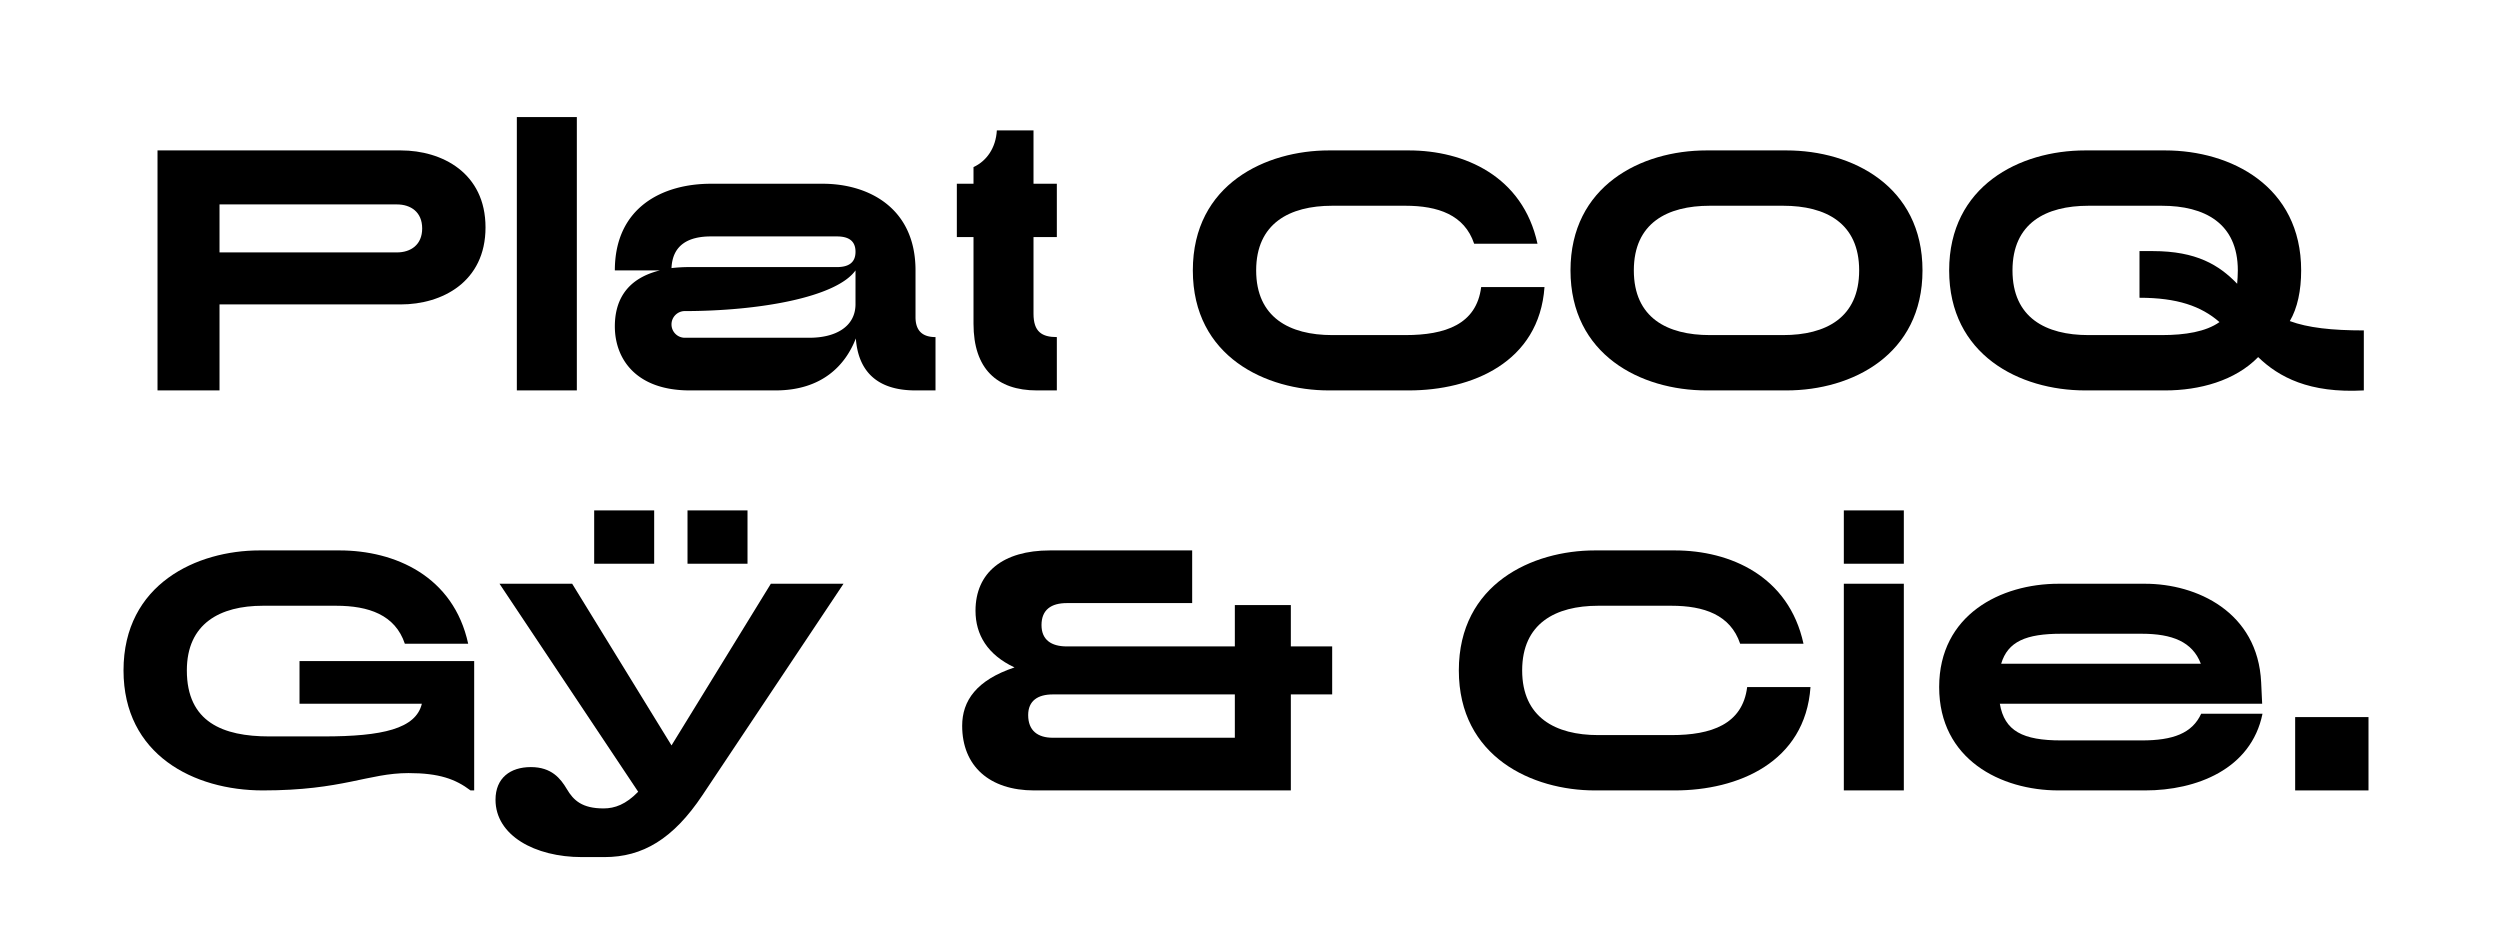
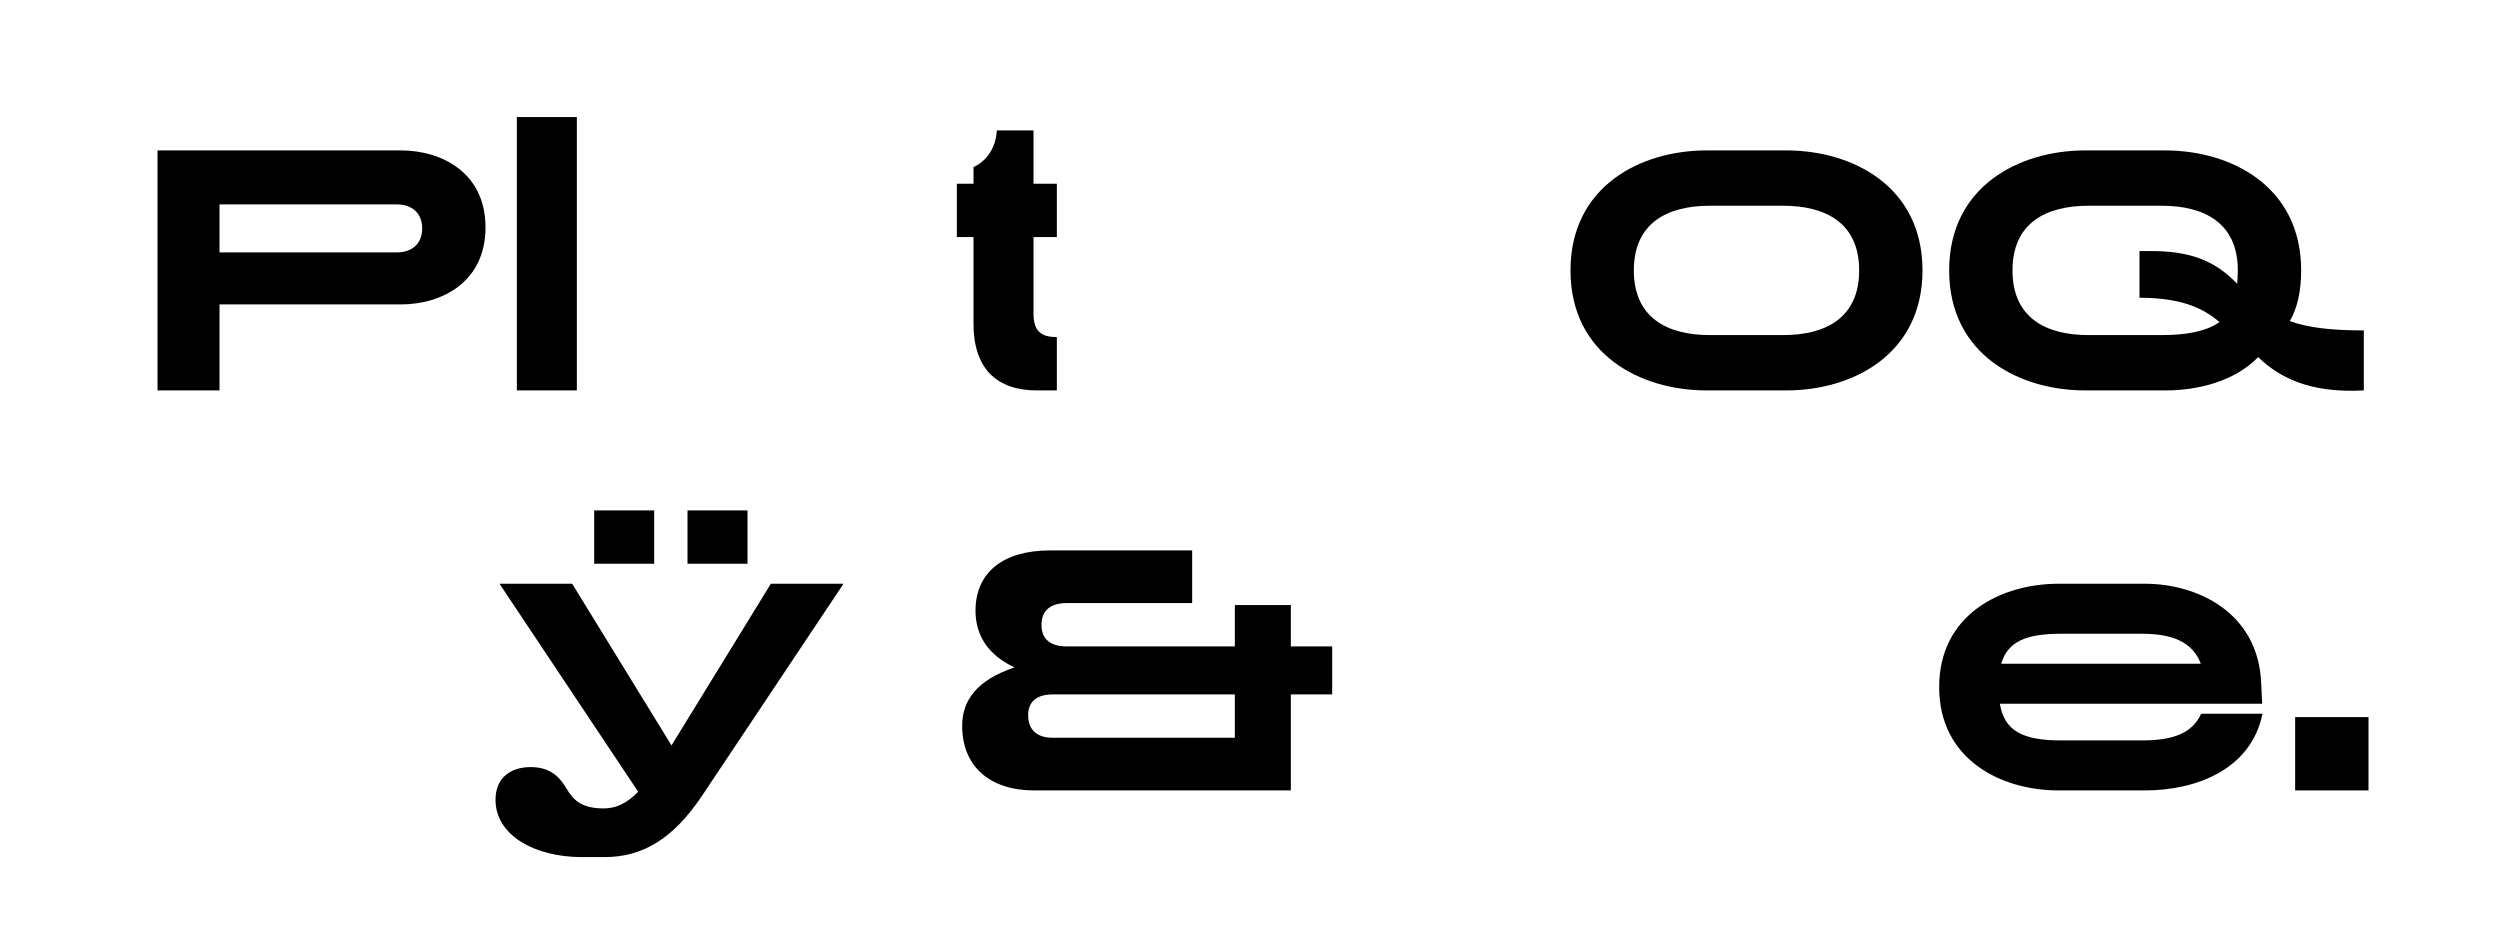
<svg xmlns="http://www.w3.org/2000/svg" viewBox="0 0 1440 540" height="540" width="1440">
  <g>
    <path d="M279.658,130.993c0,31.488-25.152,44.352-48.769,44.352H126.44v49.536H90.728V86.641H230.889C254.506,86.641,279.658,99.5,279.658,130.993Zm-36.481.576c0-9.409-6.528-13.825-14.591-13.825H126.44v27.649H228.586C236.649,145.393,243.177,140.977,243.177,131.569Z" />
    <path d="M332.261,224.881H297.7V67.441h34.559Z" />
-     <path d="M538.852,194.161v30.72h-11.52c-22.657,0-33.024-11.519-34.368-29.952-5.953,15.36-19.392,29.952-46.273,29.952H397.347c-31.488,0-43.2-18.624-43.2-36.864,0-12.864,4.992-27.072,25.92-32.256h-25.92c0-36.48,27.648-49.921,55.3-49.921h64.513c25.728,0,53.376,13.441,53.376,49.921v26.88C527.332,191.089,531.94,194.161,538.852,194.161ZM386.787,154.417a89.818,89.818,0,0,1,10.56-.576H482.02c6.72,0,10.752-2.5,10.752-8.832s-4.032-8.832-10.752-8.832H409.443C396.964,136.177,387.363,140.784,386.787,154.417Zm105.985,20.736V155.761c-11.137,15.552-55.681,23.424-98.689,23.424a7.69,7.69,0,0,0,0,15.36h72.193C481.252,194.545,492.772,188.209,492.772,175.153Z" />
    <path d="M595.3,136.561v44.16c0,10.368,4.8,13.44,13.439,13.44v30.72h-11.52c-23.04,0-36.48-12.479-36.48-38.4v-49.92h-9.6V105.84h9.6v-9.6c7.488-3.457,12.864-10.945,13.44-21.121H595.3v30.72h13.439v30.721Z" />
-     <path d="M889.631,165.361c-3.072,43.392-41.857,59.52-78.145,59.52h-46.08c-35.9,0-78.337-19.2-78.337-69.12s42.433-69.12,78.337-69.12h46.08c31.872,0,65.665,14.783,74.112,53.76H849.119c-5.569-16.7-20.929-21.888-39.553-21.888h-42.24c-24.576,0-43.777,10.176-43.777,37.248s19.2,37.248,43.777,37.248h42.24c22.849,0,40.9-6.143,43.584-27.648Z" />
    <path d="M1107.358,155.761c0,48.576-40.513,69.12-78.337,69.12h-46.08c-37.824,0-78.337-20.544-78.337-69.12s40.513-69.12,78.337-69.12h46.08C1066.845,86.641,1107.358,107.185,1107.358,155.761Zm-36.48,0c0-27.265-19.2-37.248-43.777-37.248h-42.24c-24.576,0-43.776,9.983-43.776,37.248s19.2,37.248,43.776,37.248h42.24C1051.677,193.009,1070.878,183.025,1070.878,155.761Z" />
    <path d="M1361.563,190.322v34.559c-31.488,1.729-48.96-7.68-60.864-19.2-13.248,13.633-33.792,19.2-53.568,19.2H1201.05c-37.824,0-78.336-20.544-78.336-69.12s40.512-69.12,78.336-69.12h46.081c37.824,0,78.336,20.544,78.336,69.12,0,11.52-2.112,21.7-6.528,29.185C1329.307,188.785,1343.131,190.322,1361.563,190.322Zm-83.136-4.8c-10.56-9.216-24.384-14.016-46.081-14.016v-26.88h7.681c25.152,0,38.208,8.064,48.576,18.816.192-2.5.384-4.992.384-7.68,0-27.265-19.2-37.248-43.776-37.248H1202.97c-24.576,0-43.776,9.983-43.776,37.248s19.2,37.248,43.776,37.248h42.241C1258.651,193.009,1270.555,191.089,1278.427,185.521Z" />
-     <path d="M155.047,424.177h31.488c33.792,0,52.992-4.416,56.448-18.816H172.518V380.784H273.127v74.5h-2.112c-8.64-6.529-18.049-9.985-35.713-9.985-23.231,0-37.824,9.985-83.9,9.985-39.744,0-80.257-20.544-80.257-69.122,0-49.919,42.433-69.12,78.337-69.12h46.08c31.872,0,65.665,14.785,74.113,53.761h-36.48c-5.568-16.7-20.929-21.889-39.553-21.889H151.4c-24.576,0-43.776,10.176-43.776,37.248C107.622,415.921,128.358,424.177,155.047,424.177Z" />
    <path d="M485.862,336.241,404.645,457.969c-16.895,25.345-34.559,35.713-56.448,35.713H335.141c-27.072,0-49.728-12.481-49.728-33.024,0-12.481,8.448-18.817,20.351-18.817s17.089,6.528,20.737,12.672c3.839,6.528,8.832,11.137,21.12,11.137,6.528,0,12.864-2.3,19.968-9.6L287.716,336.241h41.857l57.217,93.12,57.216-93.12ZM376.805,294v30.72h-34.56V294Zm53.761,0v30.72h-34.56V294Z" />
    <path d="M767.333,399.985H743.524v55.3H595.683c-25.728,0-41.471-14.017-41.471-37.248,0-14.4,8.255-26.305,30.143-33.6-15.552-7.3-22.464-18.816-22.464-32.641,0-22.08,15.936-34.752,42.817-34.752h81.984v30.336H614.5c-9.025,0-14.592,3.84-14.592,12.673,0,8.447,5.567,12.288,14.592,12.288h96.768V348.529h32.256v23.808h23.809Zm-56.065,0H606.435c-8.639,0-14.208,3.648-14.208,11.9,0,9.024,5.569,13.056,14.208,13.056H711.268Z" />
-     <path d="M1042.848,395.761c-3.071,43.393-41.856,59.521-78.144,59.521h-46.08c-35.9,0-78.337-19.2-78.337-69.122s42.432-69.12,78.337-69.12H964.7c31.872,0,65.665,14.785,74.112,53.761h-36.479c-5.569-16.7-20.929-21.889-39.553-21.889h-42.24c-24.577,0-43.777,10.176-43.777,37.248s19.2,37.249,43.777,37.249h42.24c22.848,0,40.9-6.144,43.584-27.648Z" />
-     <path d="M1096.606,294v30.72h-34.559V294Zm0,161.282h-34.559V336.241h34.559Z" />
    <path d="M1303.2,411.121c-6.528,32.064-38.208,44.161-67.585,44.161h-49.92c-33.216,0-68.736-17.857-68.736-59.521s35.52-59.52,68.736-59.52h49.92c29.568,0,64.9,16.127,66.816,56.832l.577,12.288H1151.9c2.688,15.744,13.248,21.12,35.328,21.12h46.464c17.856,0,28.992-4.031,34.177-15.36Zm-150.529-28.8h115.008c-4.8-12.672-16.511-17.281-33.984-17.281h-46.464C1167.068,365.04,1156.507,369.456,1152.668,382.321Z" />
    <path d="M1364.253,413.041v42.241h-42.241V413.041Z" />
  </g>
</svg>